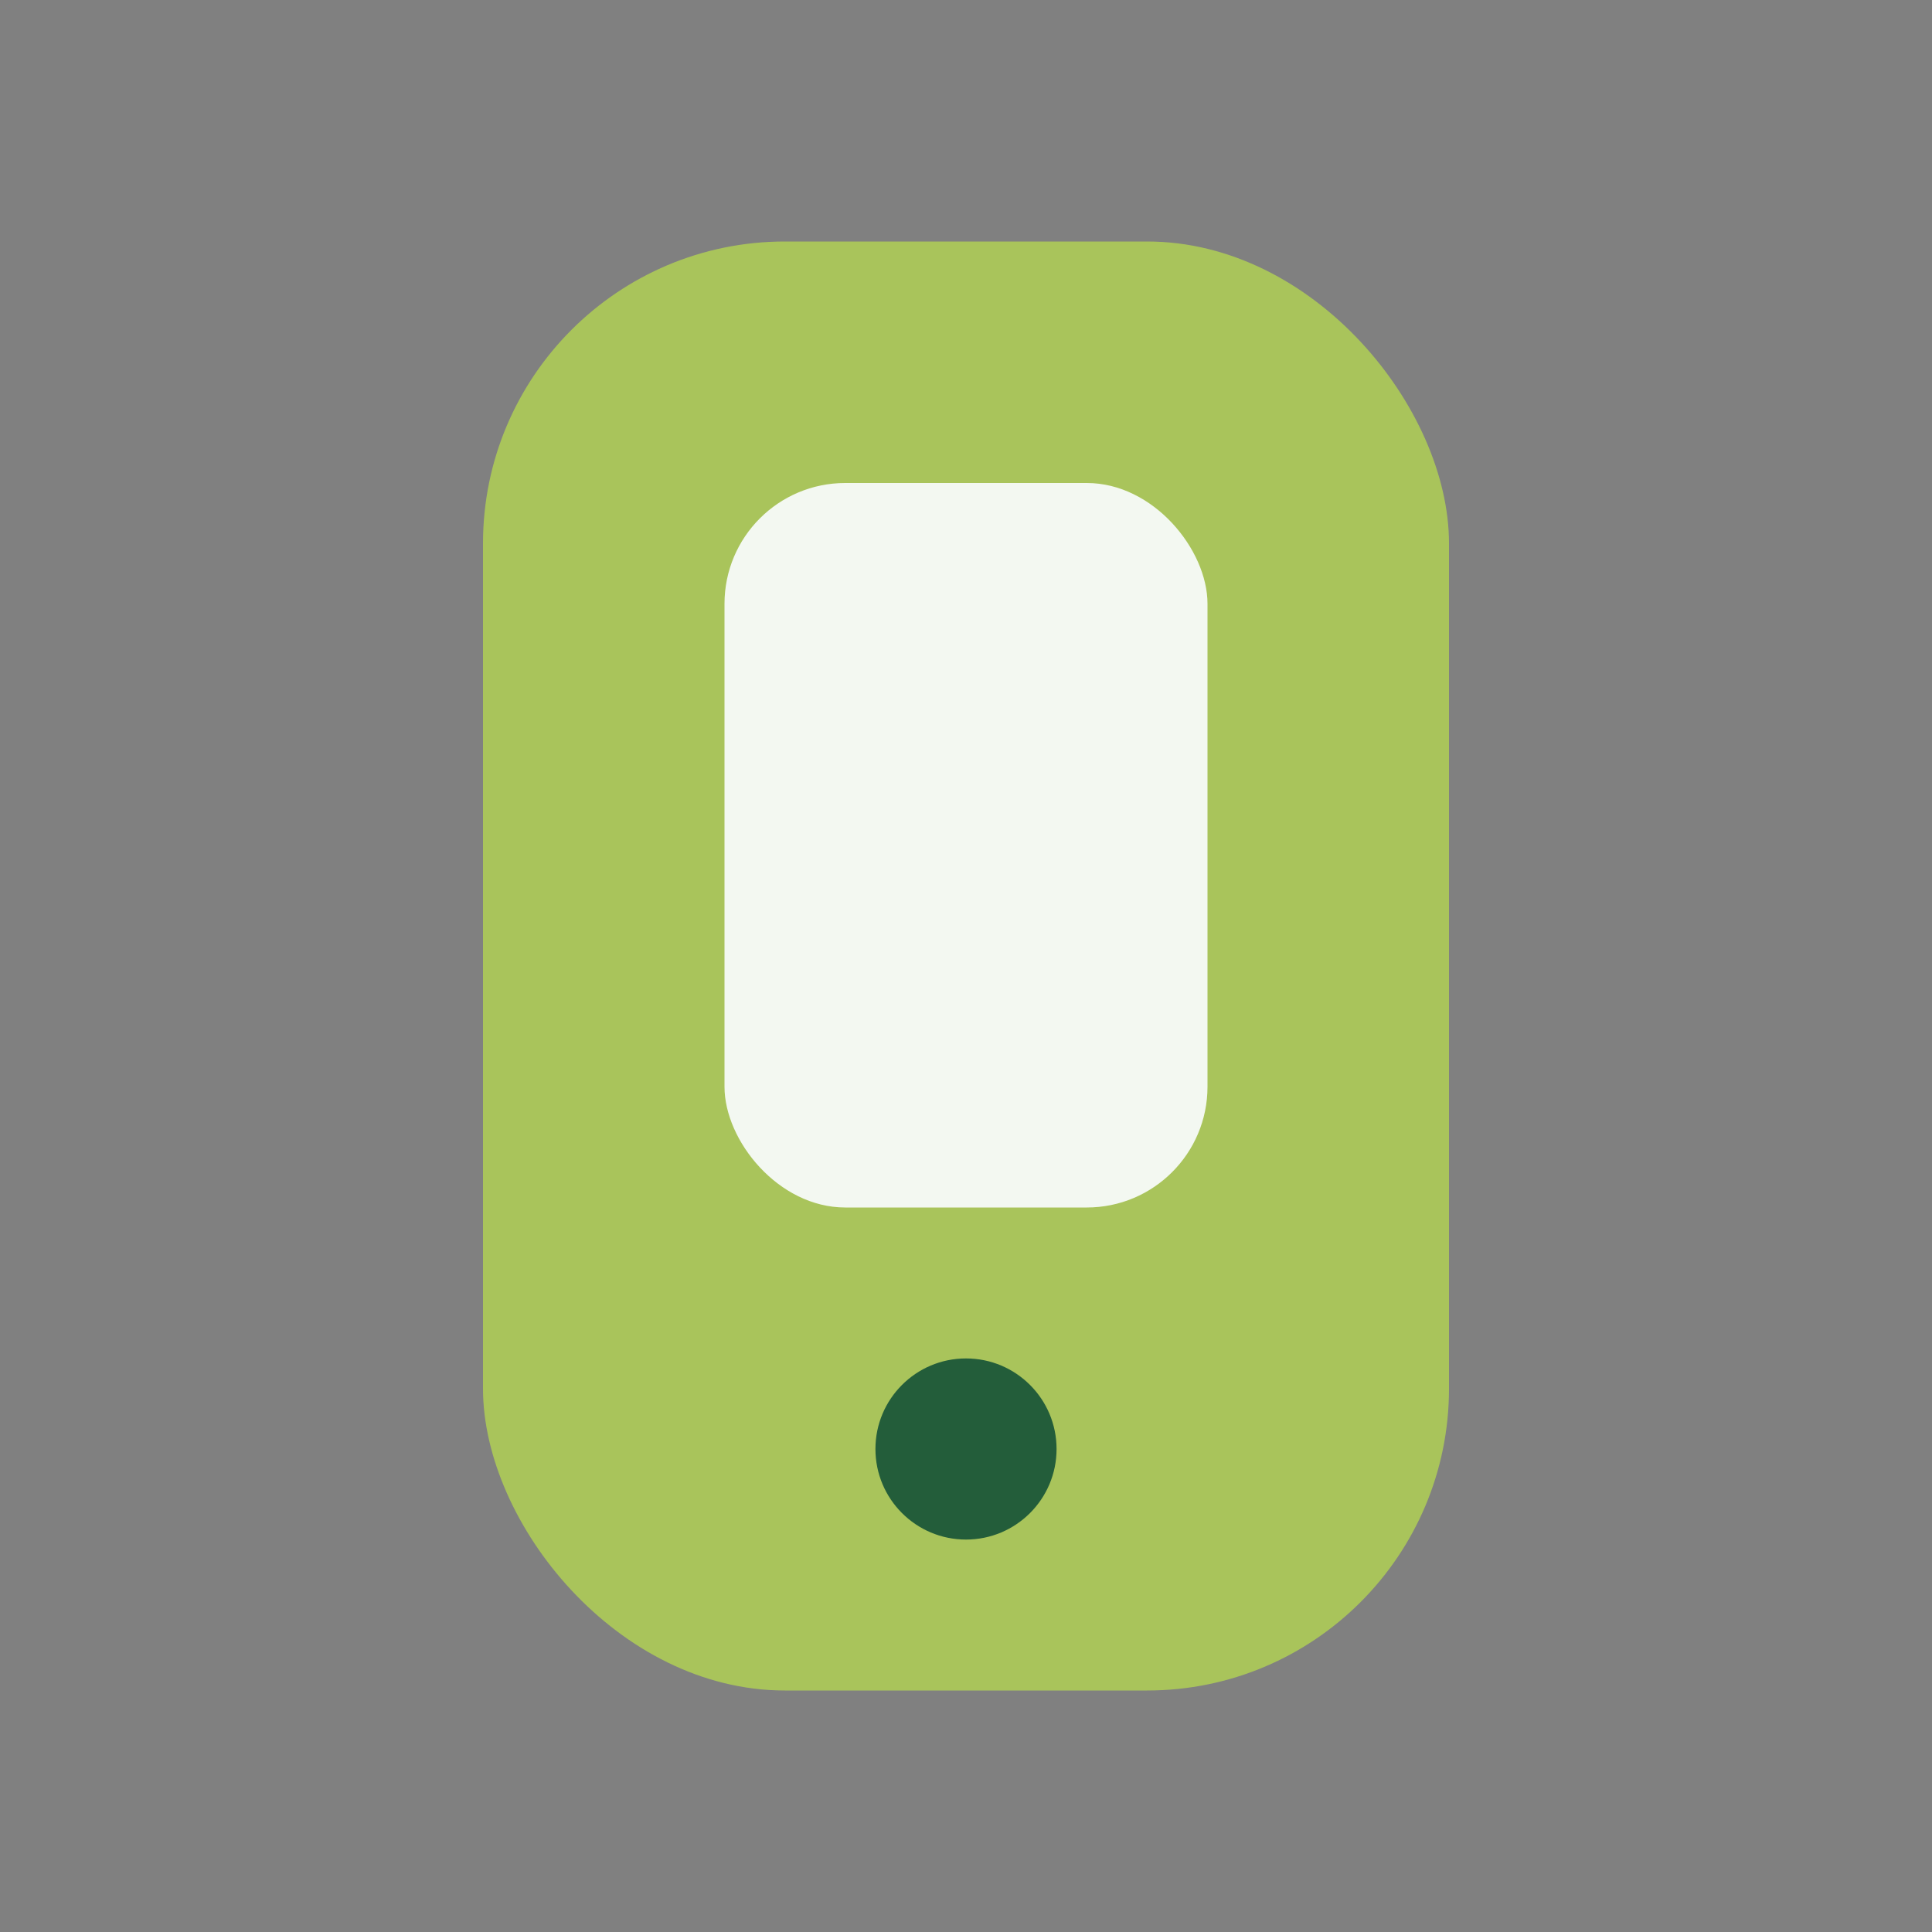
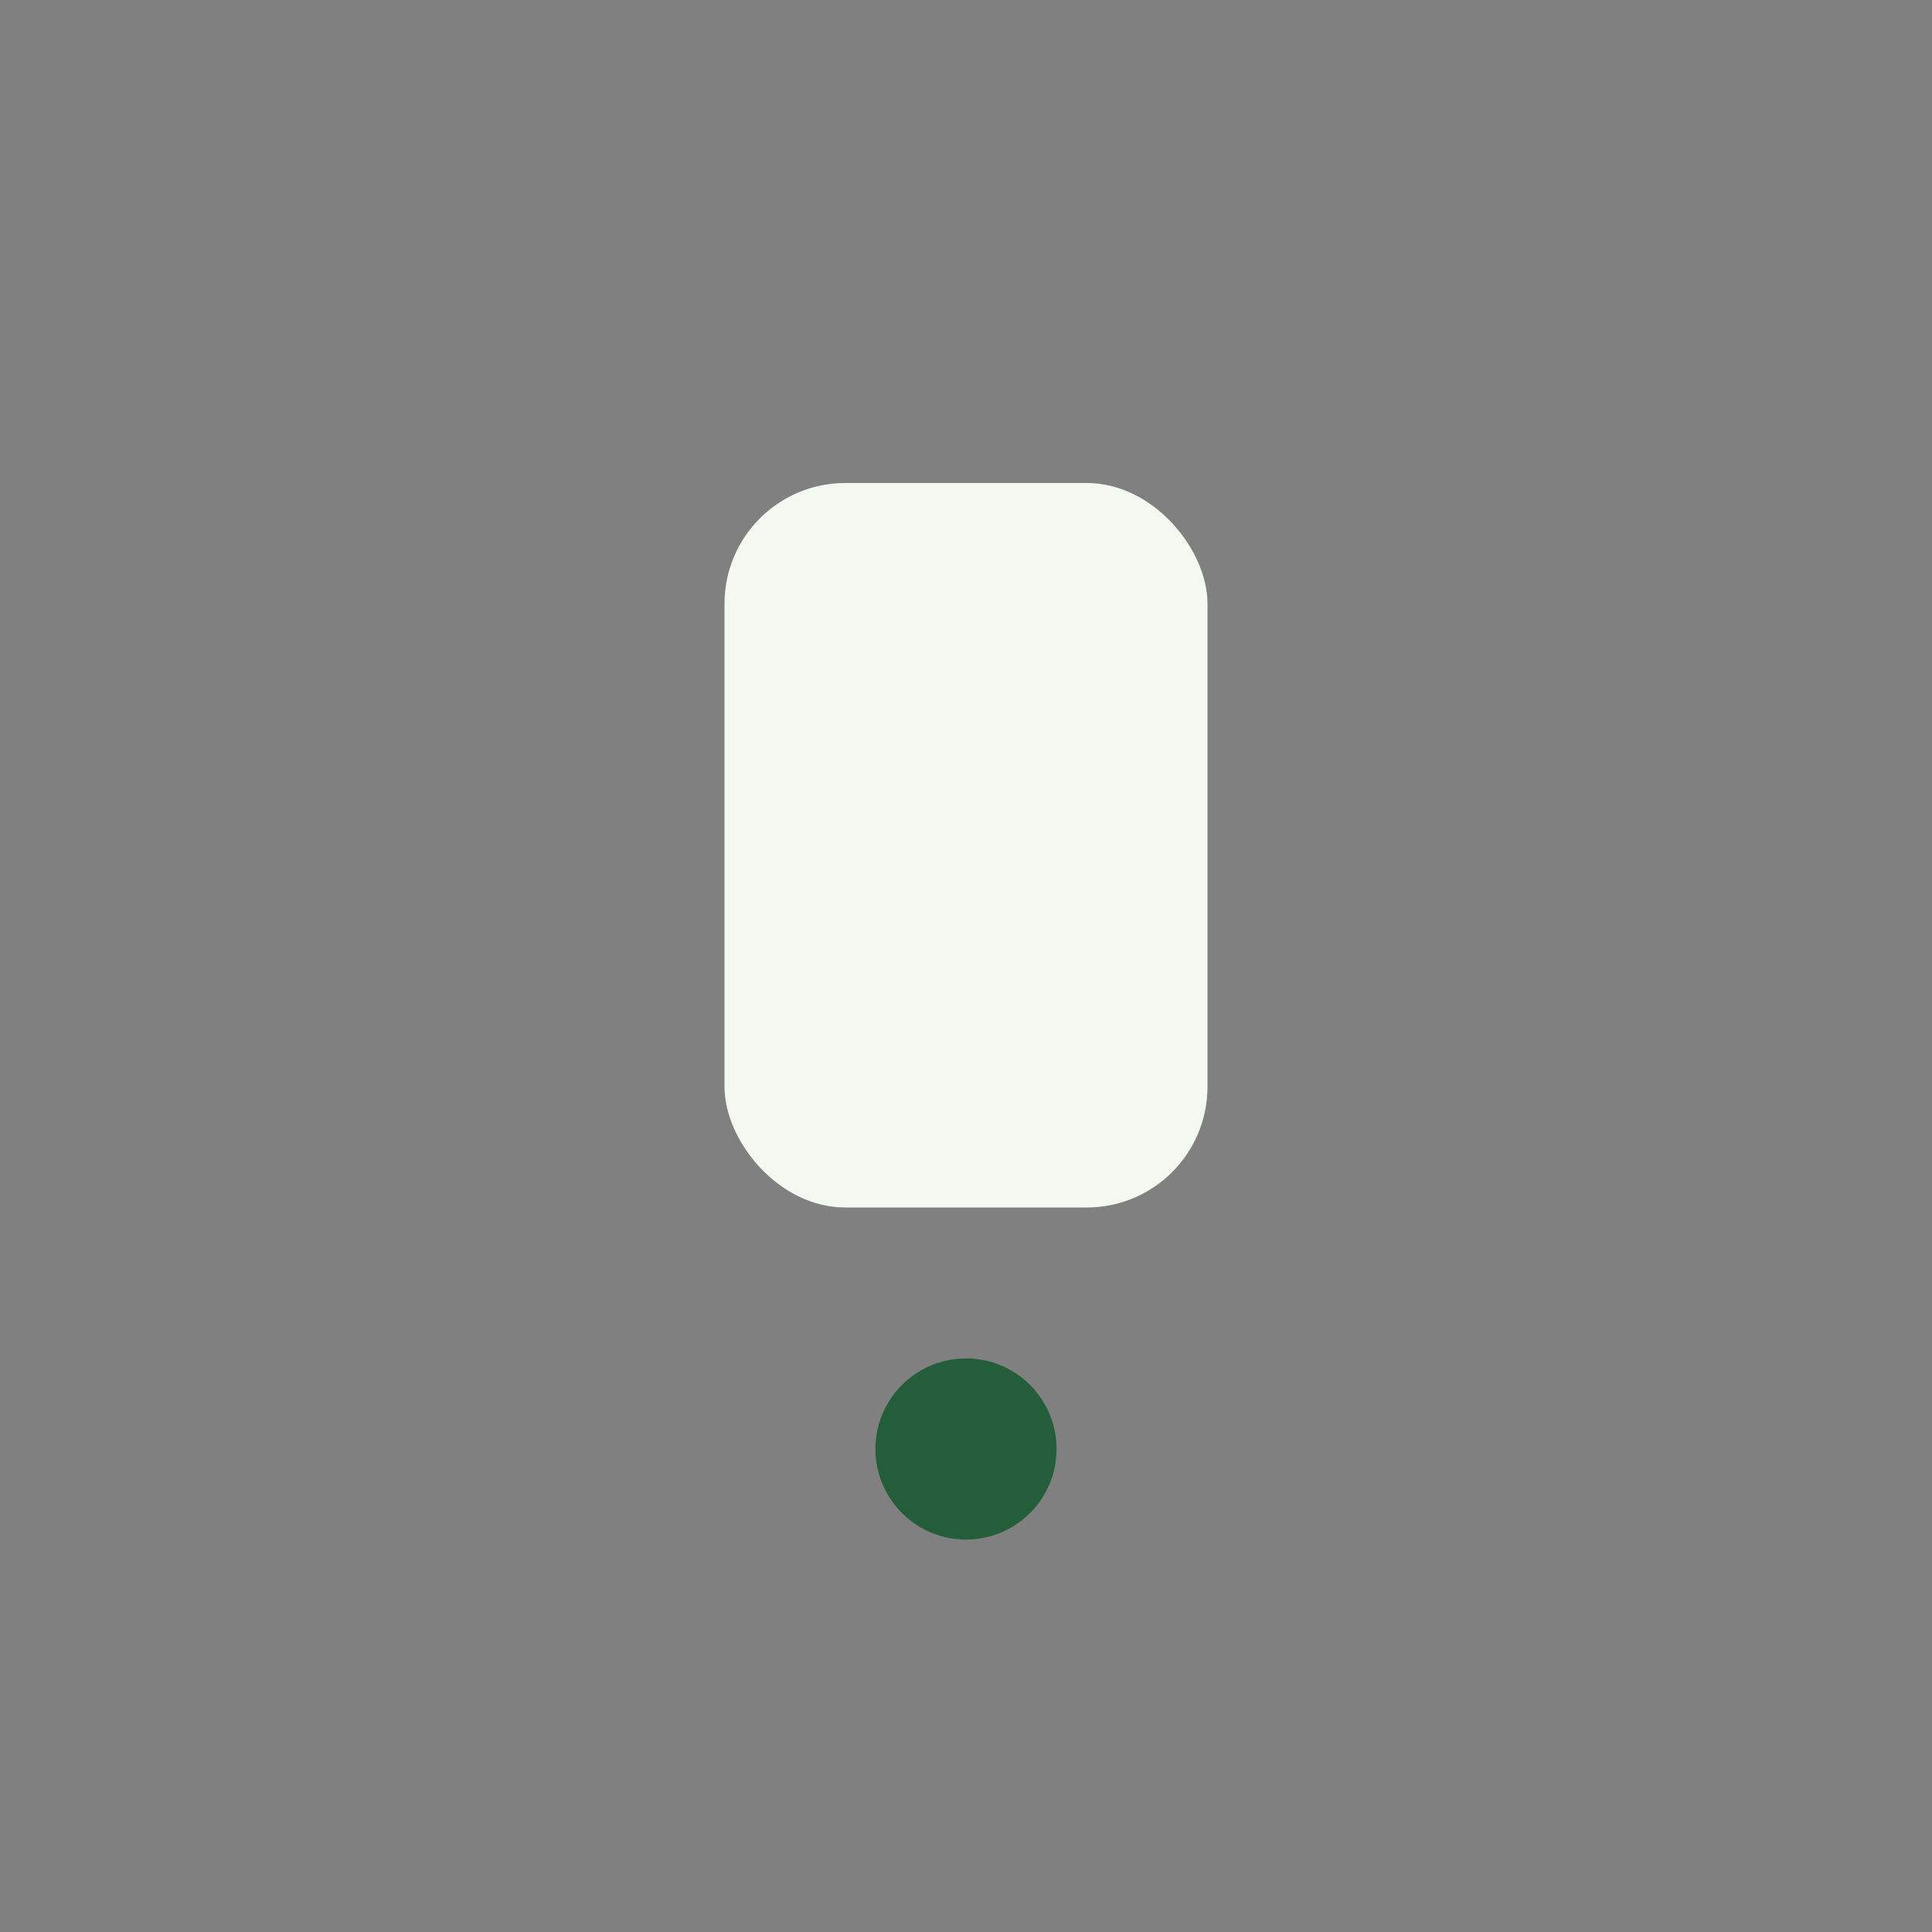
<svg xmlns="http://www.w3.org/2000/svg" width="32" height="32" viewBox="0 0 32 32">
  <rect x="0" y="0" width="32" height="32" fill="#808080" stroke="none" />
-   <rect x="8" y="4" width="16" height="24" rx="5" fill="#A9C45B" />
  <rect x="12" y="8" width="8" height="12" rx="2" fill="#F3F8F1" />
  <circle cx="16" cy="24" r="1.5" fill="#235D3A" />
</svg>